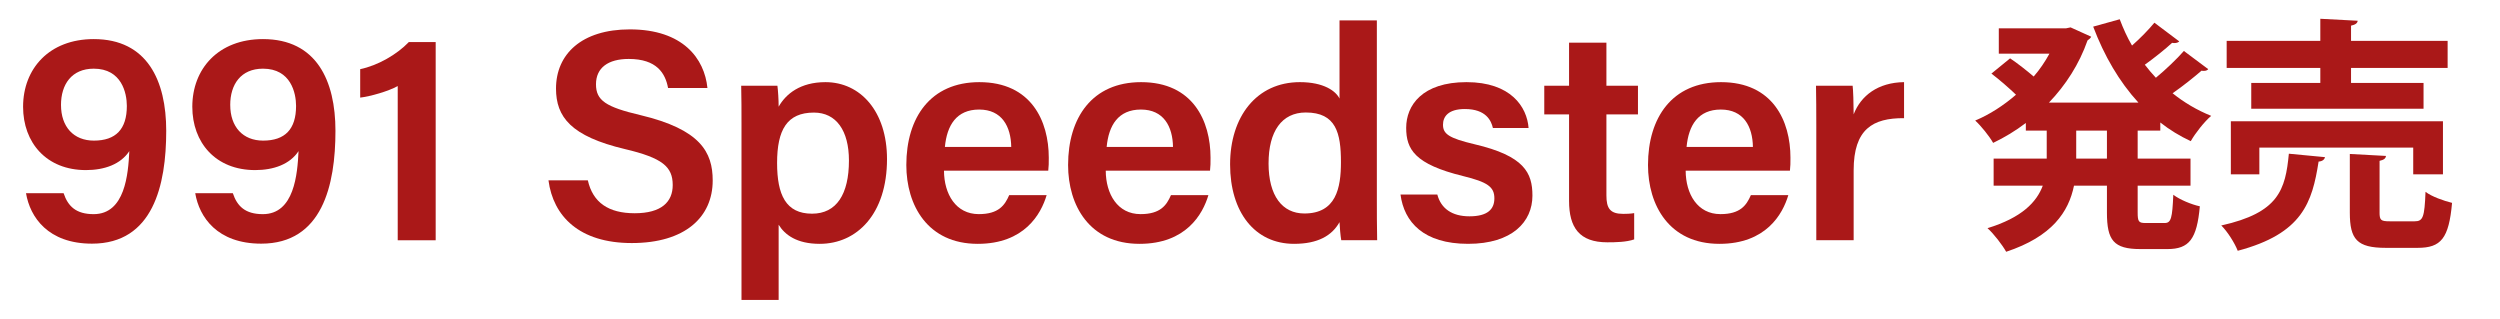
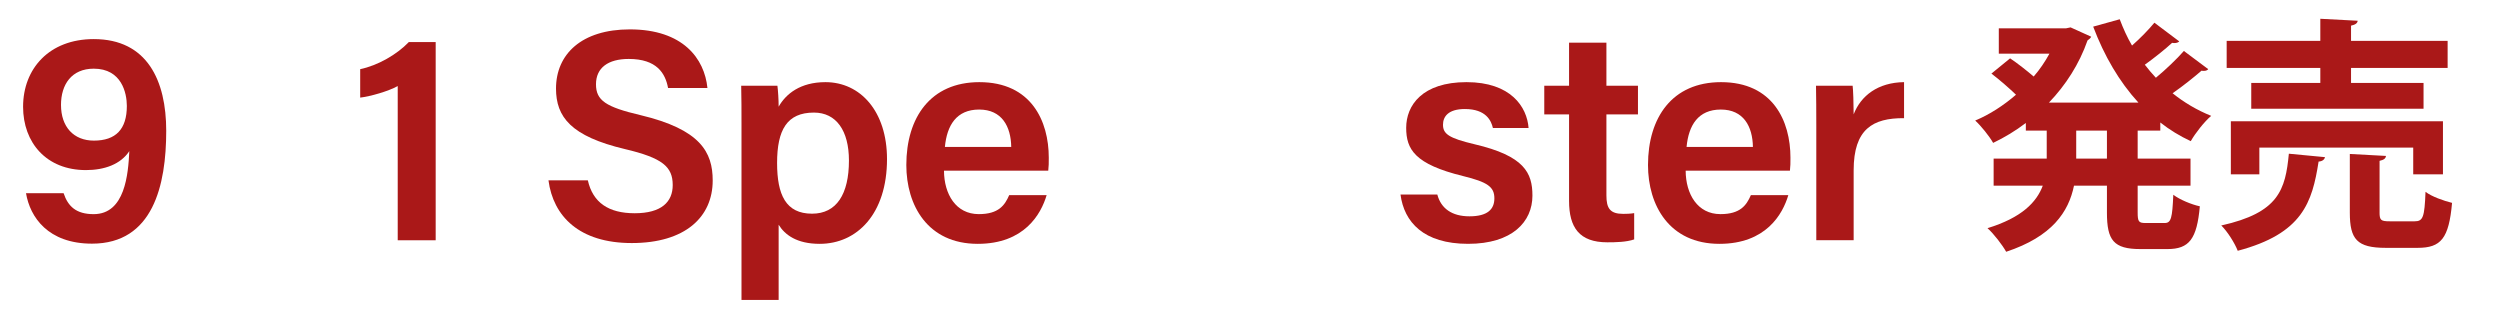
<svg xmlns="http://www.w3.org/2000/svg" id="_レイヤー_2" width="274.565" height="35" viewBox="0 0 274.565 35">
  <defs>
    <style>.cls-1{fill:#aa1818;}.cls-2{fill:none;}</style>
  </defs>
  <g id="_作業">
    <path class="cls-1" d="M6.985,21.217c.48,1.441,1.371,2.302,3.298,2.302,3.457,0,3.797-4.401,3.919-6.923-.95,1.447-2.732,2.084-4.765,2.084-4.351,0-6.902-3.023-6.902-6.957,0-4.166,2.858-7.43,7.758-7.43,5.89,0,7.962,4.575,7.962,10.073,0,5.968-1.443,12.393-8.153,12.393-4.819,0-6.804-2.905-7.246-5.542h4.13ZM6.7,11.527c0,2.405,1.39,3.916,3.609,3.916,2.404,0,3.622-1.243,3.622-3.807,0-1.416-.567-4.094-3.632-4.094-2.447,0-3.6,1.748-3.6,3.984Z" />
-     <path class="cls-1" d="M25.57,21.217c.481,1.441,1.372,2.302,3.298,2.302,3.457,0,3.797-4.401,3.92-6.923-.951,1.447-2.732,2.084-4.766,2.084-4.351,0-6.902-3.023-6.902-6.957,0-4.166,2.859-7.43,7.758-7.43,5.891,0,7.963,4.575,7.963,10.073,0,5.968-1.443,12.393-8.154,12.393-4.819,0-6.804-2.905-7.246-5.542h4.13ZM25.286,11.527c0,2.405,1.389,3.916,3.609,3.916,2.404,0,3.621-1.243,3.621-3.807,0-1.416-.567-4.094-3.631-4.094-2.448,0-3.6,1.748-3.6,3.984Z" />
    <path class="cls-1" d="M43.68,26.383V9.452c-1.03.573-2.996,1.134-4.121,1.269v-3.125c1.929-.402,4.018-1.597,5.344-2.979h2.946v21.767h-4.169Z" />
    <path class="cls-1" d="M64.56,19.808c.554,2.444,2.276,3.612,5.146,3.612,2.951,0,4.176-1.256,4.176-3.094,0-2.006-1.109-2.975-5.243-3.951-5.926-1.406-7.575-3.523-7.575-6.648,0-3.777,2.812-6.5,8.111-6.5,5.846,0,8.199,3.219,8.52,6.44h-4.324c-.297-1.619-1.243-3.193-4.318-3.193-2.27,0-3.598.973-3.598,2.784,0,1.777,1.078,2.49,4.873,3.384,6.594,1.571,7.945,4.063,7.945,7.183,0,4.001-3.008,6.869-8.887,6.869-5.776,0-8.629-2.95-9.15-6.886h4.324Z" />
    <path class="cls-1" d="M85.515,24.681v8.257h-4.08V13.523c0-1.376,0-2.759-.033-4.105h3.978c.065.488.136,1.524.136,2.299.791-1.401,2.375-2.695,5.138-2.695,3.849,0,6.763,3.222,6.763,8.449,0,6.011-3.284,9.309-7.394,9.309-2.511,0-3.821-.986-4.507-2.099ZM93.236,17.63c0-3.273-1.386-5.266-3.843-5.266-2.953,0-4.048,1.884-4.048,5.539,0,3.497.964,5.565,3.839,5.565,2.693,0,4.052-2.141,4.052-5.839Z" />
    <path class="cls-1" d="M103.675,18.746c.01,2.568,1.299,4.77,3.818,4.77,2.201,0,2.863-.986,3.342-2.084h4.113c-.624,2.108-2.466,5.348-7.566,5.348-5.503,0-7.844-4.231-7.844-8.654,0-5.229,2.668-9.104,8.019-9.104,5.707,0,7.626,4.274,7.626,8.302,0,.555,0,.947-.057,1.423h-11.451ZM111.06,16.137c-.033-2.249-1.029-4.106-3.523-4.106s-3.539,1.729-3.763,4.106h7.286Z" />
-     <path class="cls-1" d="M121.44,18.746c.01,2.568,1.299,4.77,3.82,4.77,2.199,0,2.863-.986,3.341-2.084h4.112c-.623,2.108-2.465,5.348-7.566,5.348-5.502,0-7.843-4.231-7.843-8.654,0-5.229,2.667-9.104,8.019-9.104,5.707,0,7.625,4.274,7.625,8.302,0,.555,0,.947-.056,1.423h-11.452ZM128.826,16.137c-.033-2.249-1.028-4.106-3.522-4.106s-3.539,1.729-3.764,4.106h7.286Z" />
-     <path class="cls-1" d="M151.214,2.243v19.434c0,1.561,0,3.125.033,4.706h-3.943c-.09-.488-.169-1.508-.191-1.985-.826,1.48-2.373,2.382-4.99,2.382-4.314,0-7.027-3.476-7.027-8.728,0-5.222,2.898-9.03,7.664-9.03,2.63,0,3.95.979,4.354,1.805V2.243h4.102ZM139.32,17.939c0,3.573,1.511,5.507,3.933,5.507,3.477,0,4.018-2.772,4.018-5.642,0-3.193-.537-5.45-3.859-5.45-2.643,0-4.091,2.075-4.091,5.585Z" />
    <path class="cls-1" d="M157.855,21.365c.399,1.521,1.594,2.392,3.53,2.392,1.988,0,2.736-.774,2.736-1.976,0-1.256-.745-1.787-3.447-2.447-5.299-1.301-6.238-2.935-6.238-5.298,0-2.463,1.762-5.015,6.625-5.015s6.646,2.717,6.817,5.037h-3.918c-.181-.784-.738-2.084-3.081-2.084-1.83,0-2.4.841-2.4,1.721,0,.986.584,1.468,3.458,2.145,5.486,1.284,6.364,3.149,6.364,5.647,0,2.864-2.211,5.292-7.064,5.292-4.896,0-7.032-2.397-7.425-5.414h4.043Z" />
    <path class="cls-1" d="M169.6,9.418h2.723v-4.732h4.103v4.732h3.465v3.147h-3.465v8.898c0,1.409.396,2.025,1.842,2.025.31,0,.818-.01,1.207-.082v2.887c-.861.3-2.047.319-2.949.319-3.084,0-4.202-1.634-4.202-4.552v-9.496h-2.723v-3.147Z" />
    <path class="cls-1" d="M185.13,18.746c.01,2.568,1.299,4.77,3.819,4.77,2.2,0,2.863-.986,3.341-2.084h4.113c-.623,2.108-2.465,5.348-7.566,5.348-5.502,0-7.844-4.231-7.844-8.654,0-5.229,2.668-9.104,8.02-9.104,5.707,0,7.625,4.274,7.625,8.302,0,.555,0,.947-.057,1.423h-11.451ZM192.515,16.137c-.033-2.249-1.028-4.106-3.522-4.106s-3.539,1.729-3.764,4.106h7.286Z" />
    <path class="cls-1" d="M199.477,14.021c0-1.916-.01-3.358-.033-4.604h4.024c.056.412.111,1.978.111,3.141.795-2.059,2.676-3.498,5.535-3.537v3.957c-3.433-.023-5.535,1.196-5.535,5.726v7.679h-4.103v-12.361Z" />
    <path class="cls-1" d="M237.254,14.344h-2.483v3.077h5.804v2.97h-5.804v2.941c0,.999.107,1.161.863,1.161h2.105c.702,0,.838-.54.945-3.104.701.54,2.024,1.08,2.915,1.27-.323,3.59-1.161,4.696-3.563,4.696h-2.969c-2.941,0-3.671-.972-3.671-3.995v-2.969h-3.617c-.594,2.888-2.402,5.587-7.45,7.261-.404-.729-1.377-1.997-2.051-2.591,3.779-1.161,5.398-2.861,6.073-4.67h-5.399v-2.97h5.831v-3.077h-2.294v-.837c-1.135.864-2.349,1.593-3.59,2.187-.433-.756-1.323-1.862-1.971-2.456,1.565-.647,3.104-1.646,4.48-2.834-.729-.702-1.809-1.647-2.699-2.321l2.051-1.674c.811.54,1.836,1.35,2.592,1.997.675-.782,1.242-1.619,1.728-2.51h-5.561v-2.78h7.369l.513-.108,2.268,1.026c-.081.161-.243.297-.404.404-.918,2.618-2.402,4.913-4.238,6.829h9.825c-2.105-2.294-3.752-5.128-4.967-8.341l2.915-.81c.378.999.811,1.971,1.35,2.888.918-.81,1.836-1.754,2.457-2.51l2.727,2.051c-.162.189-.514.217-.783.162-.729.676-1.943,1.646-2.996,2.402.377.486.782.973,1.215,1.432,1.105-.918,2.294-2.052,3.076-2.943l2.673,1.998c-.108.135-.271.189-.485.189-.082,0-.162,0-.244-.027-.809.701-2.051,1.7-3.185,2.483,1.269,1.025,2.699,1.862,4.237,2.483-.756.647-1.754,1.916-2.24,2.78-1.215-.567-2.32-1.242-3.347-2.052v.891ZM231.396,17.421v-3.077h-3.374v3.077h3.374Z" />
    <path class="cls-1" d="M255.343,17.259c-.053.271-.297.459-.701.486-.702,4.48-1.754,7.909-8.881,9.798-.324-.836-1.134-2.132-1.809-2.779,6.316-1.404,7.045-3.914,7.424-7.883l3.967.378ZM254.831,9.107v-1.646h-10.285v-2.97h10.285v-2.429l4.103.216c-.027.27-.243.432-.729.54v1.673h10.608v2.97h-10.608v1.646h7.963v2.834h-18.922v-2.834h7.586ZM268.3,19.148h-3.266v-2.941h-16.898v2.941h-3.131v-5.83h23.295v5.83ZM261.336,23.332c0,.864.161.973,1.134.973h2.727c.917,0,1.079-.459,1.188-3.239.647.513,2.023.999,2.915,1.214-.351,3.914-1.215,4.94-3.779,4.94h-3.509c-3.158,0-3.941-.945-3.941-3.86v-6.451l3.969.216c-.027.271-.217.433-.702.54v5.668Z" />
    <rect class="cls-2" width="274.565" height="35" />
  </g>
</svg>